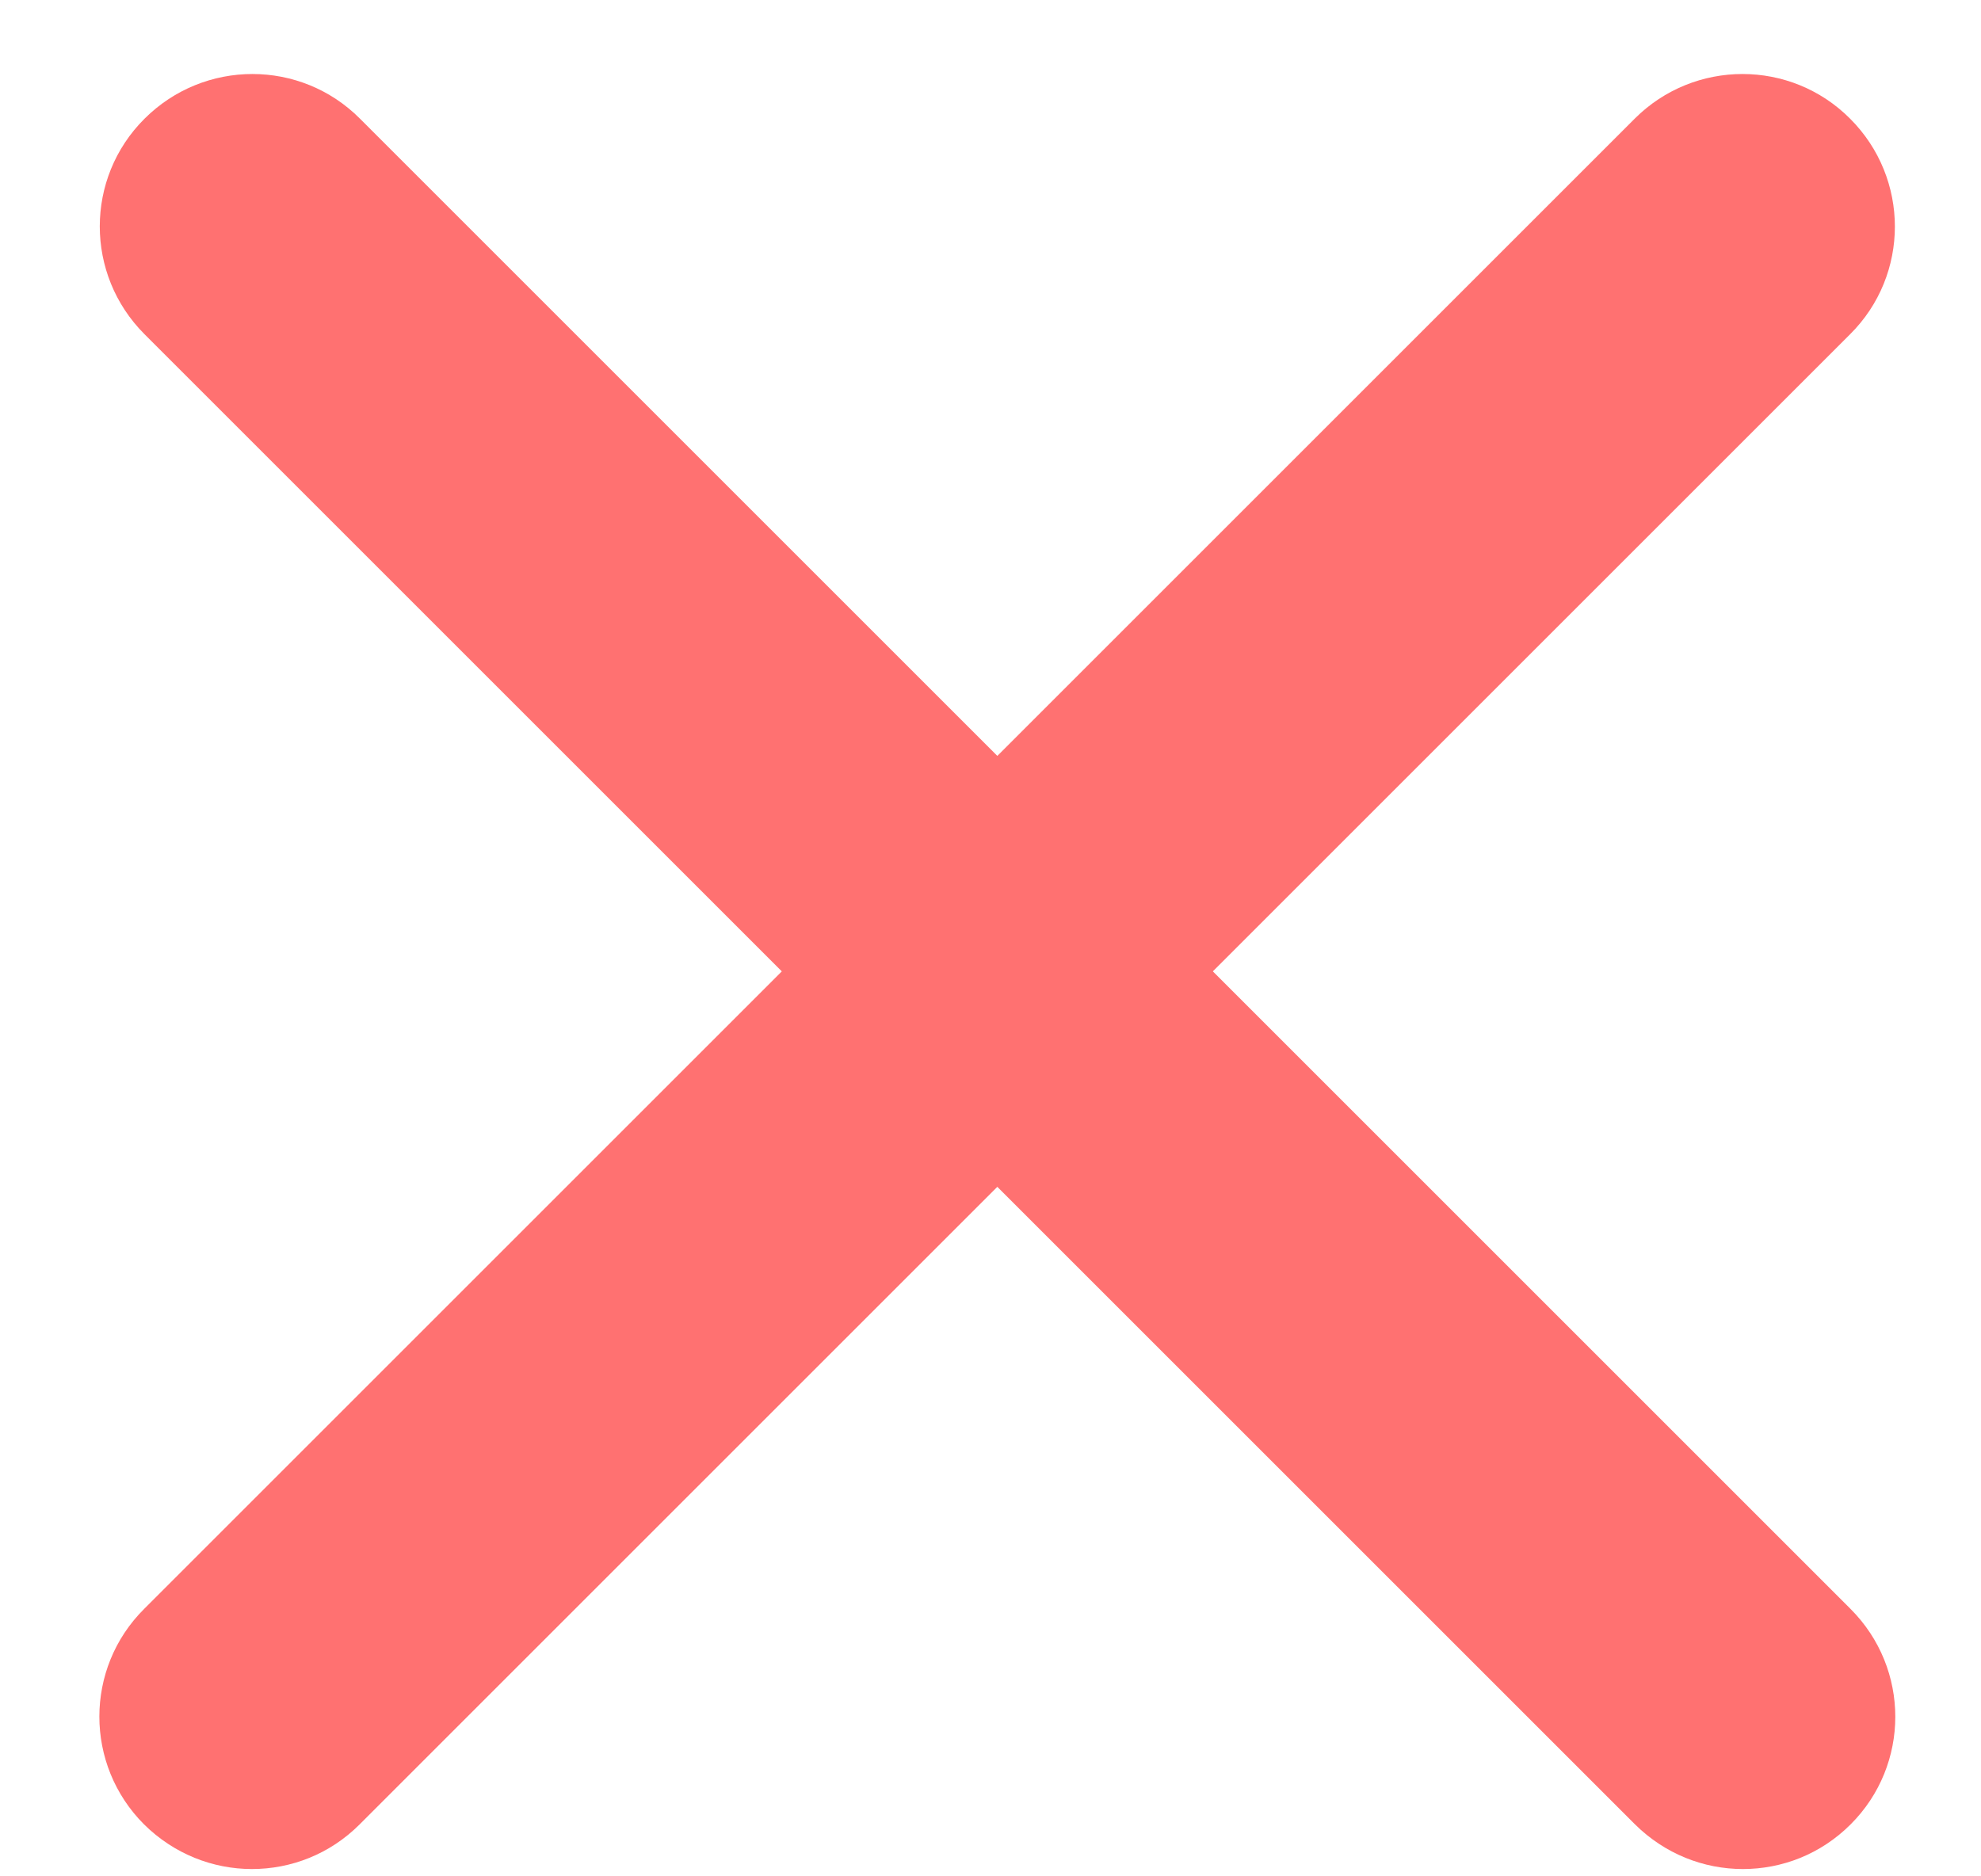
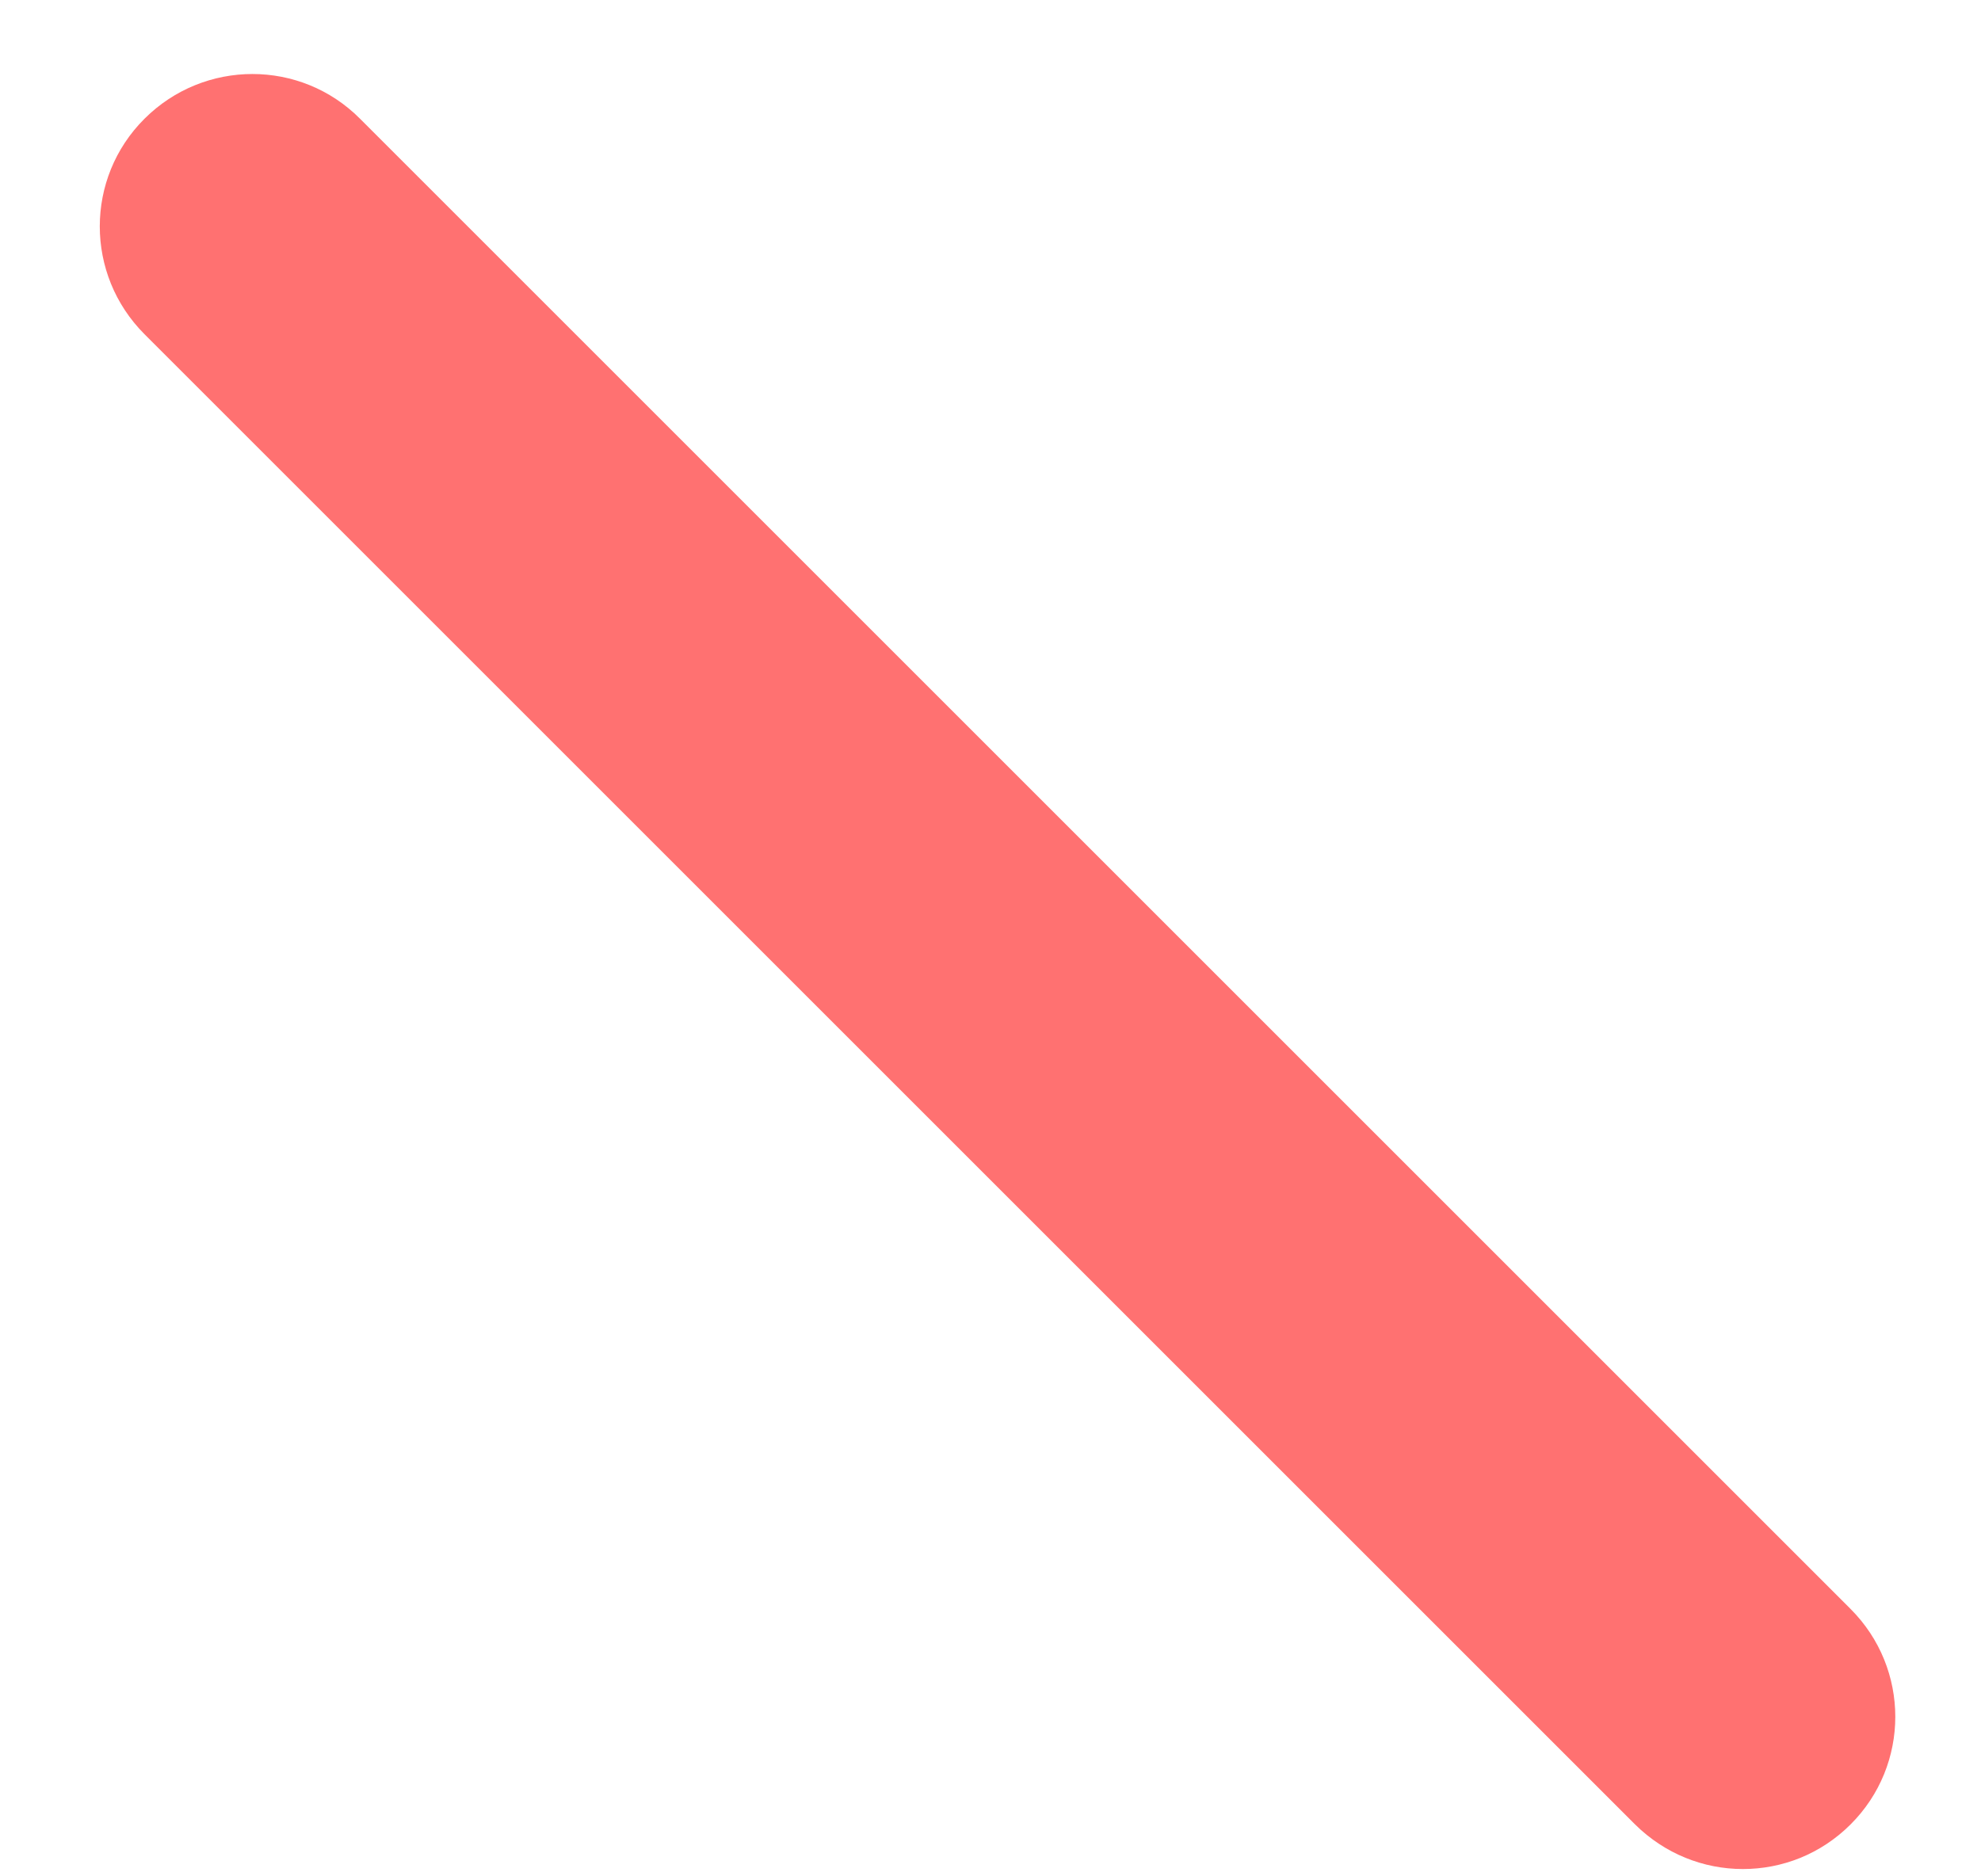
<svg xmlns="http://www.w3.org/2000/svg" fill="none" viewBox="0 0 19 18" height="18" width="19">
  <path fill="#FF7171" d="M16.716 17.93C16.34 17.93 15.968 17.785 15.682 17.502L1.386 3.206C0.814 2.634 0.814 1.709 1.386 1.139C1.959 0.567 2.884 0.567 3.453 1.139L17.749 15.435C18.321 16.007 18.321 16.932 17.749 17.502C17.463 17.788 17.091 17.93 16.716 17.93Z" />
-   <path fill="#FF7171" d="M2.416 17.93C2.041 17.93 1.668 17.785 1.382 17.502C0.81 16.93 0.81 16.005 1.382 15.435L15.678 1.139C16.25 0.567 17.176 0.567 17.745 1.139C18.317 1.711 18.317 2.637 17.745 3.206L3.449 17.502C3.163 17.788 2.791 17.93 2.416 17.93Z" />
</svg>